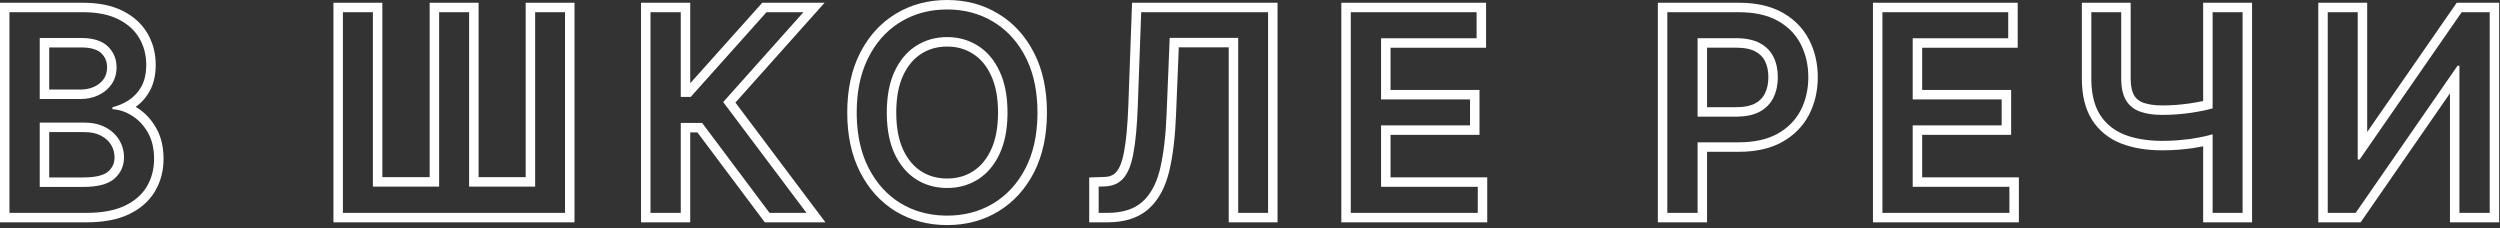
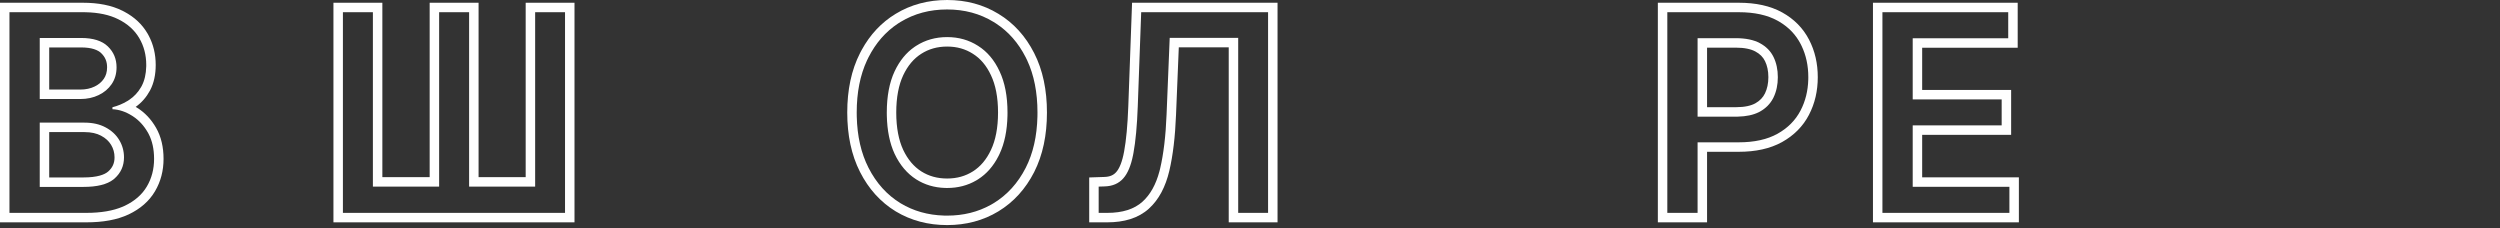
<svg xmlns="http://www.w3.org/2000/svg" width="548" height="50" viewBox="0 0 548 50" fill="none">
  <rect x="0" y="0" width="548" height="50" fill="#333333" stroke="none" />
-   <path d="M539.6 2.676L517.221 34.977H516.812V2.676H510.241V46.661H516.361L538.698 14.402H539.106V46.661H545.742V2.676H539.6ZM547.817 48.736H537.031V20.454L517.449 48.736H508.166V0.602H518.888V28.928L538.514 0.602H547.817V48.736Z" fill="white" />
-   <path d="M464.968 17.194V2.676H458.417V17.194L458.424 17.8C458.497 20.786 459.117 23.22 460.285 25.099C461.545 27.103 463.335 28.57 465.654 29.501C467.842 30.36 470.414 30.816 473.37 30.87L473.966 30.876C474.836 30.876 475.686 30.851 476.516 30.803L477.338 30.747C478.154 30.683 478.946 30.602 479.714 30.505L480.474 30.403C481.476 30.246 482.435 30.067 483.352 29.866C483.922 29.735 484.473 29.59 485.006 29.436V46.661H491.577V2.676H485.006V23.768C484.446 23.918 483.859 24.063 483.244 24.196C482.271 24.397 481.261 24.576 480.216 24.733C479.171 24.877 478.118 24.991 477.059 25.077C476.014 25.149 474.982 25.184 473.966 25.184V23.109C474.93 23.109 475.911 23.075 476.906 23.007C477.918 22.924 478.923 22.815 479.92 22.679C480.923 22.527 481.889 22.356 482.817 22.165C482.855 22.157 482.893 22.148 482.931 22.14V0.602H493.652V48.736H482.931V32.072C482.239 32.21 481.527 32.338 480.796 32.453L480.781 32.455L480.768 32.457C479.719 32.607 478.63 32.726 477.502 32.815C476.356 32.906 475.177 32.95 473.966 32.95C470.569 32.95 467.529 32.466 464.896 31.433L464.889 31.43L464.882 31.427C462.18 30.343 460.035 28.599 458.528 26.202L458.523 26.193C457.009 23.757 456.342 20.703 456.342 17.194V0.602H467.042V17.194C467.042 18.997 467.359 20.175 467.795 20.91L467.971 21.176C468.402 21.774 468.986 22.214 469.782 22.505C470.839 22.886 472.215 23.109 473.966 23.109V25.184C472.167 25.184 470.62 24.97 469.325 24.542L469.069 24.454C467.738 23.967 466.721 23.144 466.02 21.984C465.362 20.884 465.013 19.411 464.972 17.568L464.968 17.194Z" fill="white" />
  <path d="M440.462 40.948H419.265V27.482H438.766V21.791H419.265V8.389H440.204V2.676H412.628V46.661H440.462V40.948ZM442.279 10.464H421.339V19.716H440.841V29.557H421.339V38.873H442.537V48.736H410.553V0.602H442.279V10.464Z" fill="white" />
  <path d="M396.381 16.915C396.381 14.392 395.89 12.108 394.908 10.062L394.706 9.656C393.659 7.629 392.115 6.005 390.073 4.783L389.658 4.545C387.41 3.299 384.575 2.676 381.153 2.676V0.602C384.815 0.602 388.023 1.266 390.664 2.729C393.247 4.161 395.23 6.155 396.546 8.699C397.833 11.174 398.456 13.928 398.456 16.915C398.456 19.917 397.825 22.685 396.524 25.174L396.525 25.175C395.208 27.708 393.216 29.698 390.625 31.142L390.621 31.144C387.981 32.606 384.781 33.273 381.132 33.273H374.187V48.736H363.4V0.602H381.153V2.676H365.476V46.661H372.111V31.197H381.132C384.539 31.197 387.367 30.575 389.615 29.329C391.877 28.069 393.568 26.366 394.685 24.218C395.745 22.191 396.308 19.925 396.374 17.42L396.381 16.915ZM387.627 16.915C387.627 15.52 387.363 14.366 386.893 13.402C386.468 12.535 385.798 11.832 384.79 11.291L384.781 11.287C383.844 10.778 382.447 10.442 380.445 10.442H374.187V23.496H380.531V25.57H372.111V8.367H380.445C382.65 8.367 384.426 8.733 385.771 9.463C387.132 10.193 388.127 11.203 388.757 12.491C389.387 13.78 389.701 15.254 389.701 16.915C389.701 18.576 389.387 20.058 388.757 21.361L388.634 21.602C388.001 22.792 387.055 23.743 385.793 24.454L385.535 24.589C384.313 25.2 382.779 25.526 380.932 25.566L380.531 25.57V23.496C382.467 23.496 383.836 23.161 384.774 22.645C385.777 22.08 386.456 21.354 386.889 20.458C387.364 19.476 387.627 18.309 387.627 16.915Z" fill="white" />
-   <path d="M323.929 40.948H302.73V27.482H322.231V21.791H302.73V8.389H323.671V2.676H296.094V46.661H323.929V40.948ZM325.745 10.464H304.806V19.716H324.307V29.557H304.806V38.873H326.003V48.736H294.02V0.602H325.745V10.464Z" fill="white" />
  <path d="M277.962 2.676H250.149L249.397 23.337C249.24 27.589 248.926 30.991 248.453 33.539L248.363 34.008C247.901 36.315 247.193 38.006 246.24 39.08C245.238 40.225 243.864 40.819 242.117 40.862L240.828 40.905V46.661H242.719C246.055 46.661 248.625 45.845 250.429 44.213C252.133 42.683 253.373 40.466 254.146 37.565L254.295 36.975C255.054 33.767 255.526 29.809 255.712 25.099L256.399 8.303H271.412V46.661H277.962V2.676ZM280.037 48.736H269.337V10.378H258.392L257.785 25.183C257.596 29.974 257.113 34.074 256.313 37.453V37.455C255.491 40.917 254.041 43.754 251.82 45.75L251.821 45.751C249.514 47.839 246.377 48.736 242.719 48.736H238.754V38.898L242.048 38.789L242.057 38.788H242.066C243.327 38.757 244.117 38.356 244.679 37.714L244.688 37.702C245.332 36.977 245.979 35.575 246.411 33.172L246.413 33.16C246.859 30.754 247.168 27.466 247.324 23.26L248.148 0.602H280.037V48.736Z" fill="white" />
  <path d="M227.416 24.669C227.416 20.266 226.661 16.448 225.151 13.216L224.839 12.577C223.228 9.409 221.058 6.933 218.327 5.149L217.773 4.803C214.795 2.984 211.409 2.075 207.614 2.075C203.806 2.075 200.406 2.984 197.413 4.803L196.861 5.149C194.143 6.933 191.979 9.409 190.368 12.577L190.057 13.216C188.547 16.448 187.791 20.266 187.791 24.669L187.801 25.539C187.901 29.852 188.758 33.592 190.368 36.76C192.086 40.139 194.435 42.738 197.413 44.557C200.218 46.248 203.383 47.146 206.905 47.252L207.614 47.263C211.171 47.263 214.37 46.469 217.21 44.884L217.773 44.557C220.766 42.738 223.121 40.146 224.839 36.781C226.45 33.613 227.306 29.867 227.406 25.541L227.416 24.669ZM218.77 24.669C218.77 21.302 218.223 18.611 217.229 16.515L217.227 16.509L217.224 16.502C216.221 14.347 214.894 12.817 213.275 11.8L213.269 11.795L213.261 11.79C211.627 10.744 209.765 10.206 207.614 10.206C205.447 10.206 203.578 10.745 201.946 11.79L201.938 11.796C200.331 12.813 199 14.345 197.981 16.505L197.982 16.506C197 18.605 196.459 21.299 196.459 24.669C196.459 28.038 197 30.741 197.984 32.856C199 34.995 200.328 36.529 201.938 37.562C203.57 38.596 205.442 39.131 207.614 39.131V41.206L207.143 41.198C204.799 41.124 202.694 40.498 200.828 39.316C198.838 38.042 197.262 36.181 196.103 33.732C195.029 31.424 194.459 28.623 194.392 25.333L194.385 24.669C194.385 21.09 194.957 18.075 196.103 15.627C197.19 13.318 198.642 11.538 200.459 10.286L200.828 10.043C202.818 8.769 205.08 8.131 207.614 8.131C210.134 8.131 212.39 8.769 214.38 10.043C216.384 11.303 217.959 13.164 219.104 15.627C220.264 18.075 220.845 21.09 220.845 24.669L220.838 25.333C220.77 28.623 220.192 31.424 219.104 33.732L218.885 34.185C217.761 36.411 216.259 38.122 214.38 39.316L214.004 39.545C212.107 40.653 209.977 41.206 207.614 41.206V39.131C209.77 39.131 211.635 38.597 213.27 37.562C214.895 36.528 216.224 34.993 217.226 32.852L217.228 32.848C218.223 30.734 218.769 28.035 218.77 24.669ZM229.491 24.669C229.491 29.615 228.586 33.99 226.688 37.722L226.687 37.726C224.808 41.405 222.198 44.295 218.851 46.329L218.848 46.331C215.517 48.349 211.752 49.337 207.614 49.337C203.463 49.337 199.686 48.349 196.342 46.333L196.331 46.327C192.997 44.291 190.395 41.391 188.519 37.7C186.622 33.969 185.716 29.602 185.716 24.669C185.716 19.724 186.62 15.355 188.519 11.637L188.879 10.954C190.724 7.586 193.208 4.923 196.338 3.027C199.683 0.996 203.461 2.76593e-05 207.614 0C211.754 0 215.519 0.996 218.851 3.029C222.201 5.051 224.811 7.944 226.688 11.637C228.587 15.355 229.491 19.724 229.491 24.669Z" fill="white" />
-   <path d="M142.588 2.676V46.661H149.224V26.945H153.906L168.682 46.661H176.779L158.523 22.37L176.113 2.676H168.017L151.394 21.254H149.224V2.676H142.588ZM151.299 18.247L167.089 0.602H180.748L161.204 22.483L180.934 48.736H167.645L152.868 29.02H151.299V48.736H140.513V0.602H151.299V18.247Z" fill="white" />
  <path d="M102.828 2.676H96.256V40.905H81.738V2.676H75.166V46.661H123.854V2.676H117.304V40.905H102.828V2.676ZM125.93 48.736H73.091V0.602H83.812V38.83H94.182V0.602H104.903V38.83H115.229V0.602H125.93V48.736Z" fill="white" />
  <path d="M33.774 34.827C33.774 32.693 33.372 30.86 32.566 29.33L32.4 29.028C31.541 27.538 30.468 26.37 29.181 25.521L28.921 25.355C27.532 24.482 26.107 24.01 24.646 23.939V23.509C25.824 23.208 26.915 22.754 27.917 22.146L28.341 21.877C29.401 21.166 30.26 20.24 30.918 19.101L31.047 18.87C31.678 17.689 32.013 16.256 32.053 14.571L32.057 14.23C32.057 12.054 31.548 10.1 30.531 8.367C29.515 6.621 27.983 5.239 25.936 4.223C24.016 3.256 21.624 2.743 18.761 2.683L18.183 2.676V0.602C21.512 0.602 24.438 1.148 26.858 2.364L27.295 2.59C29.448 3.743 31.152 5.312 32.321 7.317L32.542 7.71C33.611 9.686 34.131 11.874 34.131 14.23C34.131 16.31 33.75 18.214 32.877 19.848L32.873 19.856C32.095 21.296 31.05 22.496 29.744 23.428C29.831 23.479 29.917 23.532 30.003 23.586C31.734 24.646 33.128 26.138 34.197 27.992C35.334 29.964 35.85 32.274 35.85 34.827C35.85 37.414 35.235 39.801 33.973 41.935C32.682 44.127 30.721 45.796 28.225 46.987L28.215 46.992C25.659 48.195 22.53 48.736 18.934 48.736H0V0.602H18.183V2.676H2.074V46.661H18.934C22.129 46.661 24.789 46.208 26.914 45.302L27.331 45.115C29.522 44.07 31.14 42.659 32.185 40.884C33.245 39.094 33.774 37.075 33.774 34.827ZM25.106 34.505C25.106 33.485 24.854 32.583 24.354 31.756C23.864 30.946 23.154 30.274 22.154 29.747L22.145 29.742C21.216 29.246 20.034 28.956 18.526 28.956H10.786V38.895H18.29V40.97H8.711V26.881H18.526C20.302 26.881 21.834 27.225 23.122 27.912C24.425 28.599 25.427 29.523 26.129 30.683C26.83 31.842 27.181 33.116 27.181 34.505C27.181 36.352 26.494 37.892 25.119 39.123L24.851 39.347C23.456 40.429 21.27 40.97 18.29 40.97V38.895C21.296 38.895 22.935 38.294 23.735 37.577C24.67 36.74 25.106 35.763 25.106 34.505ZM23.474 14.746C23.474 13.474 23.053 12.493 22.195 11.664C21.461 10.954 20.129 10.399 17.774 10.399H10.786V19.63H17.602V21.705H8.711V8.324H17.774C20.409 8.324 22.363 8.941 23.638 10.172C24.912 11.403 25.549 12.928 25.549 14.746C25.549 16.164 25.191 17.395 24.475 18.44C23.773 19.471 22.821 20.273 21.618 20.846C20.43 21.418 19.091 21.705 17.602 21.705V19.63C18.82 19.63 19.845 19.397 20.718 18.977L20.727 18.973C21.621 18.547 22.279 17.978 22.76 17.273L22.763 17.268C23.215 16.608 23.474 15.797 23.474 14.746Z" fill="white" />
</svg>